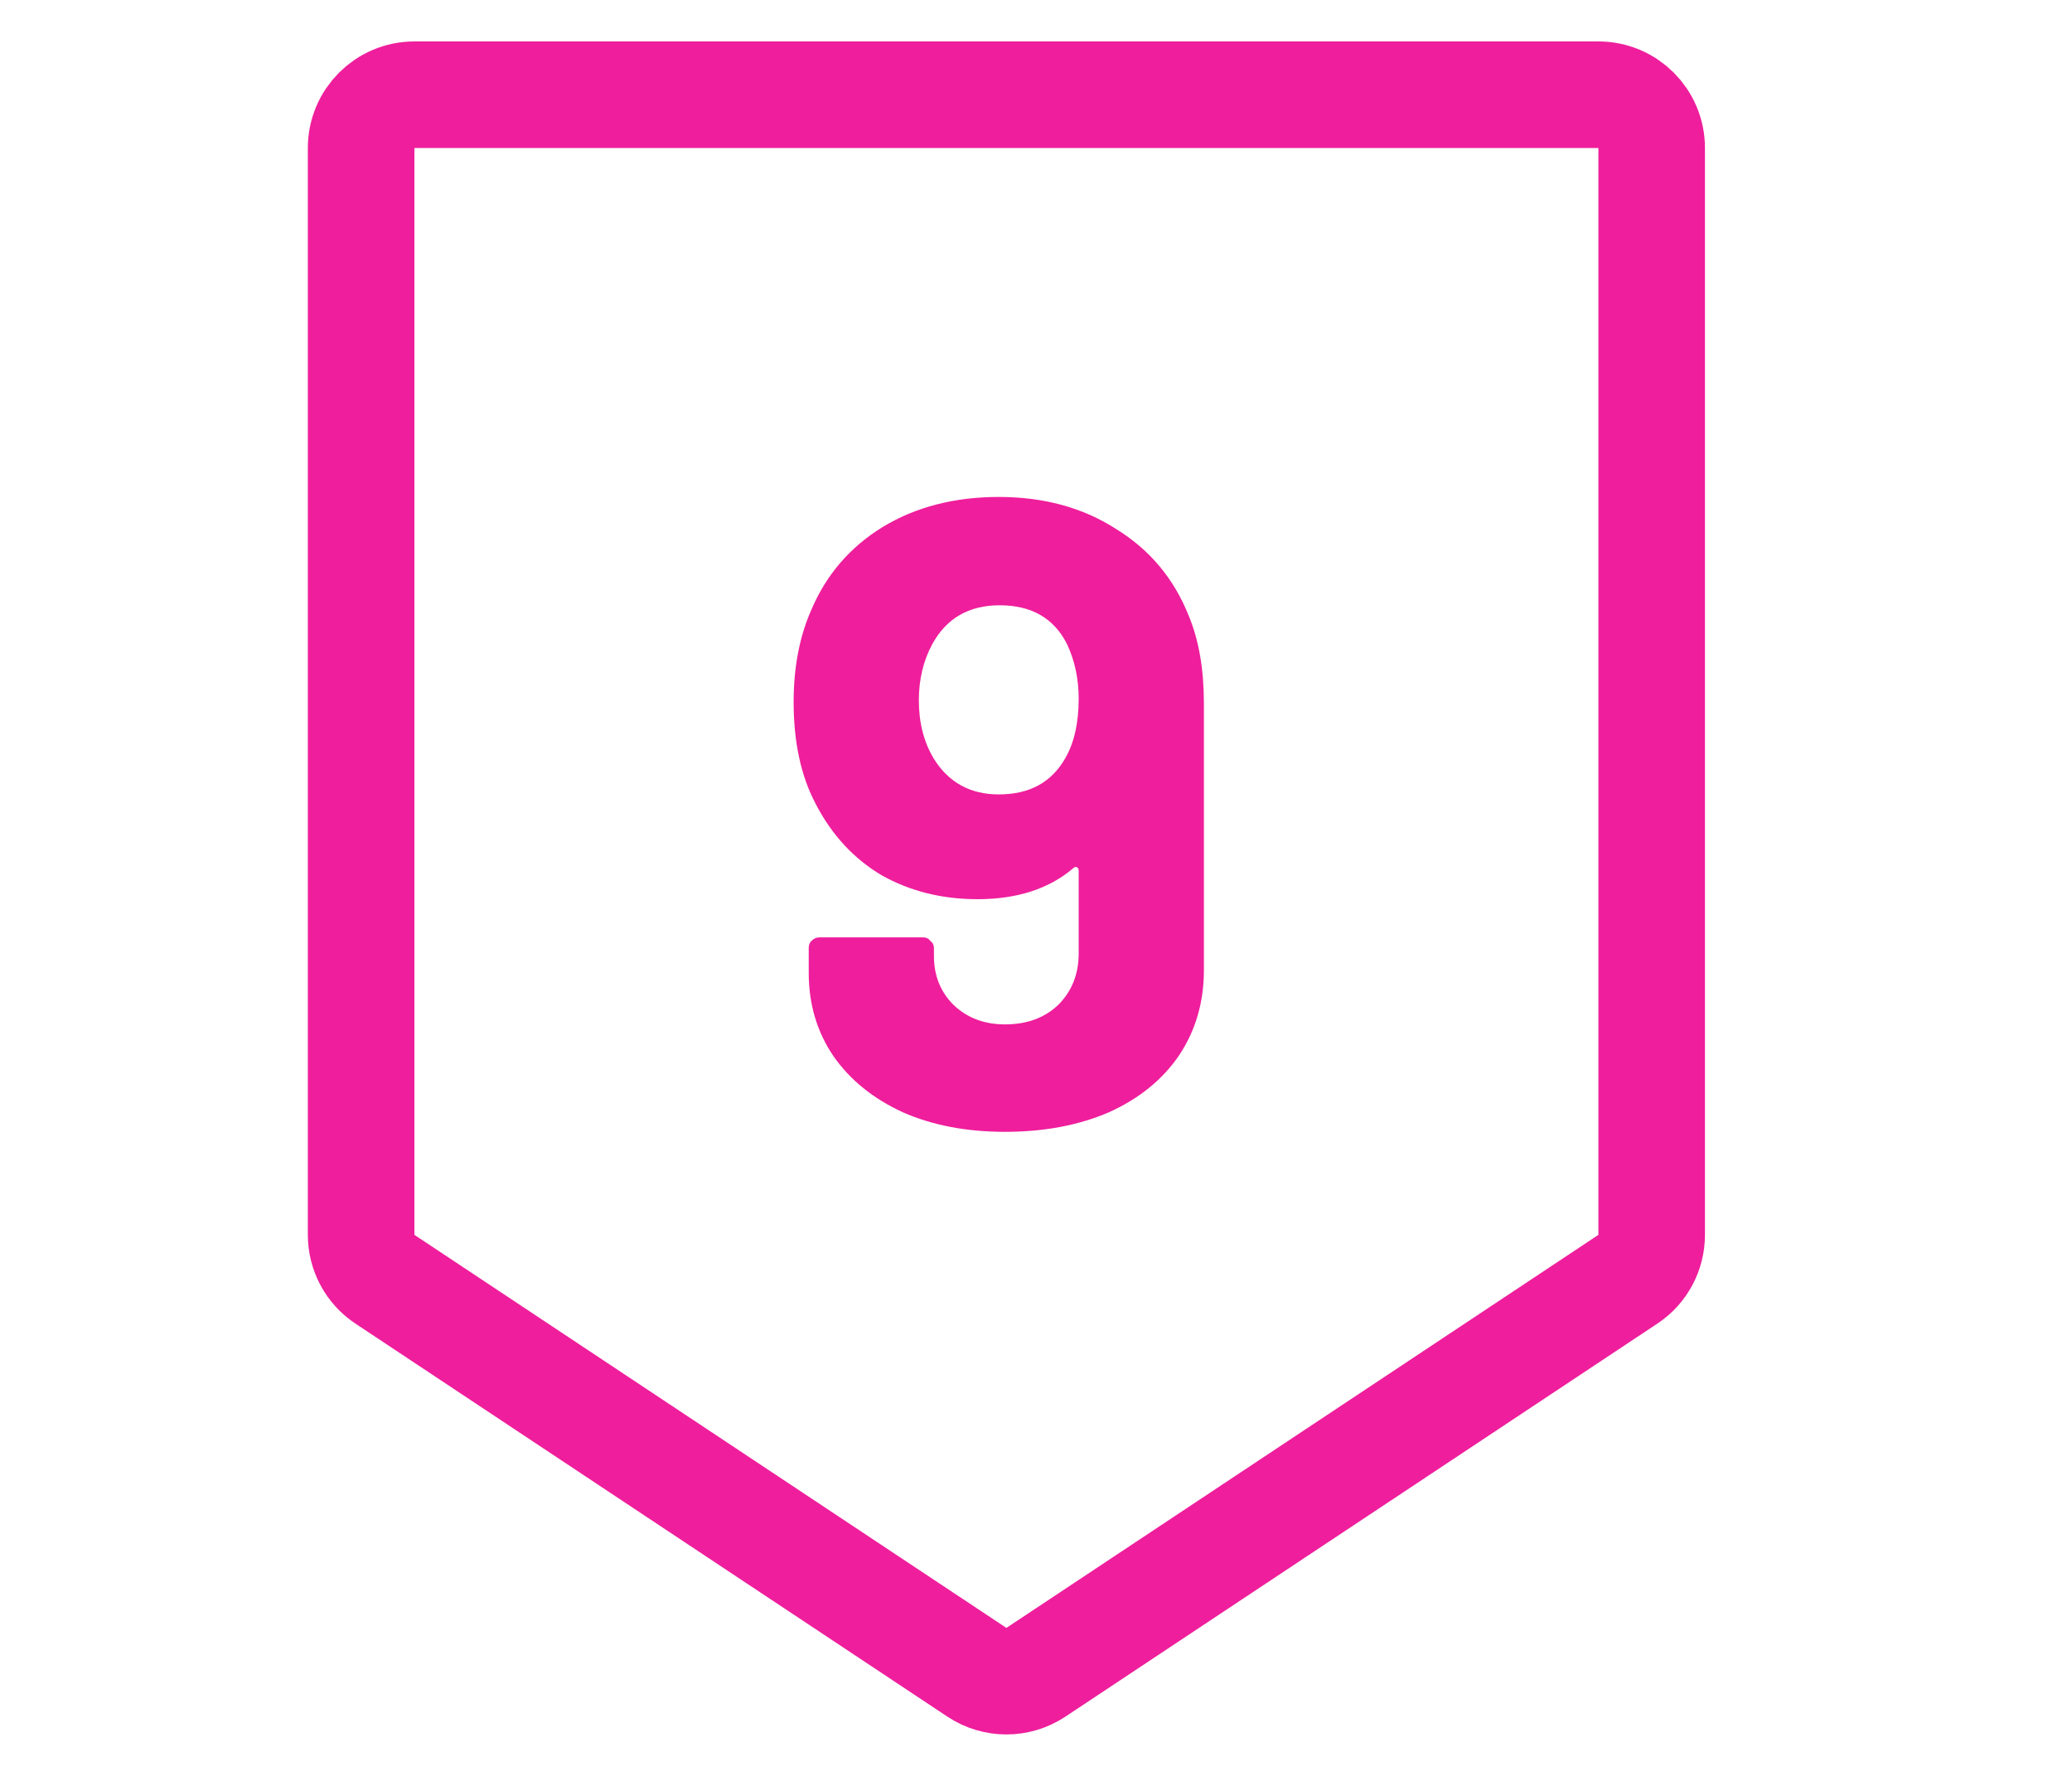
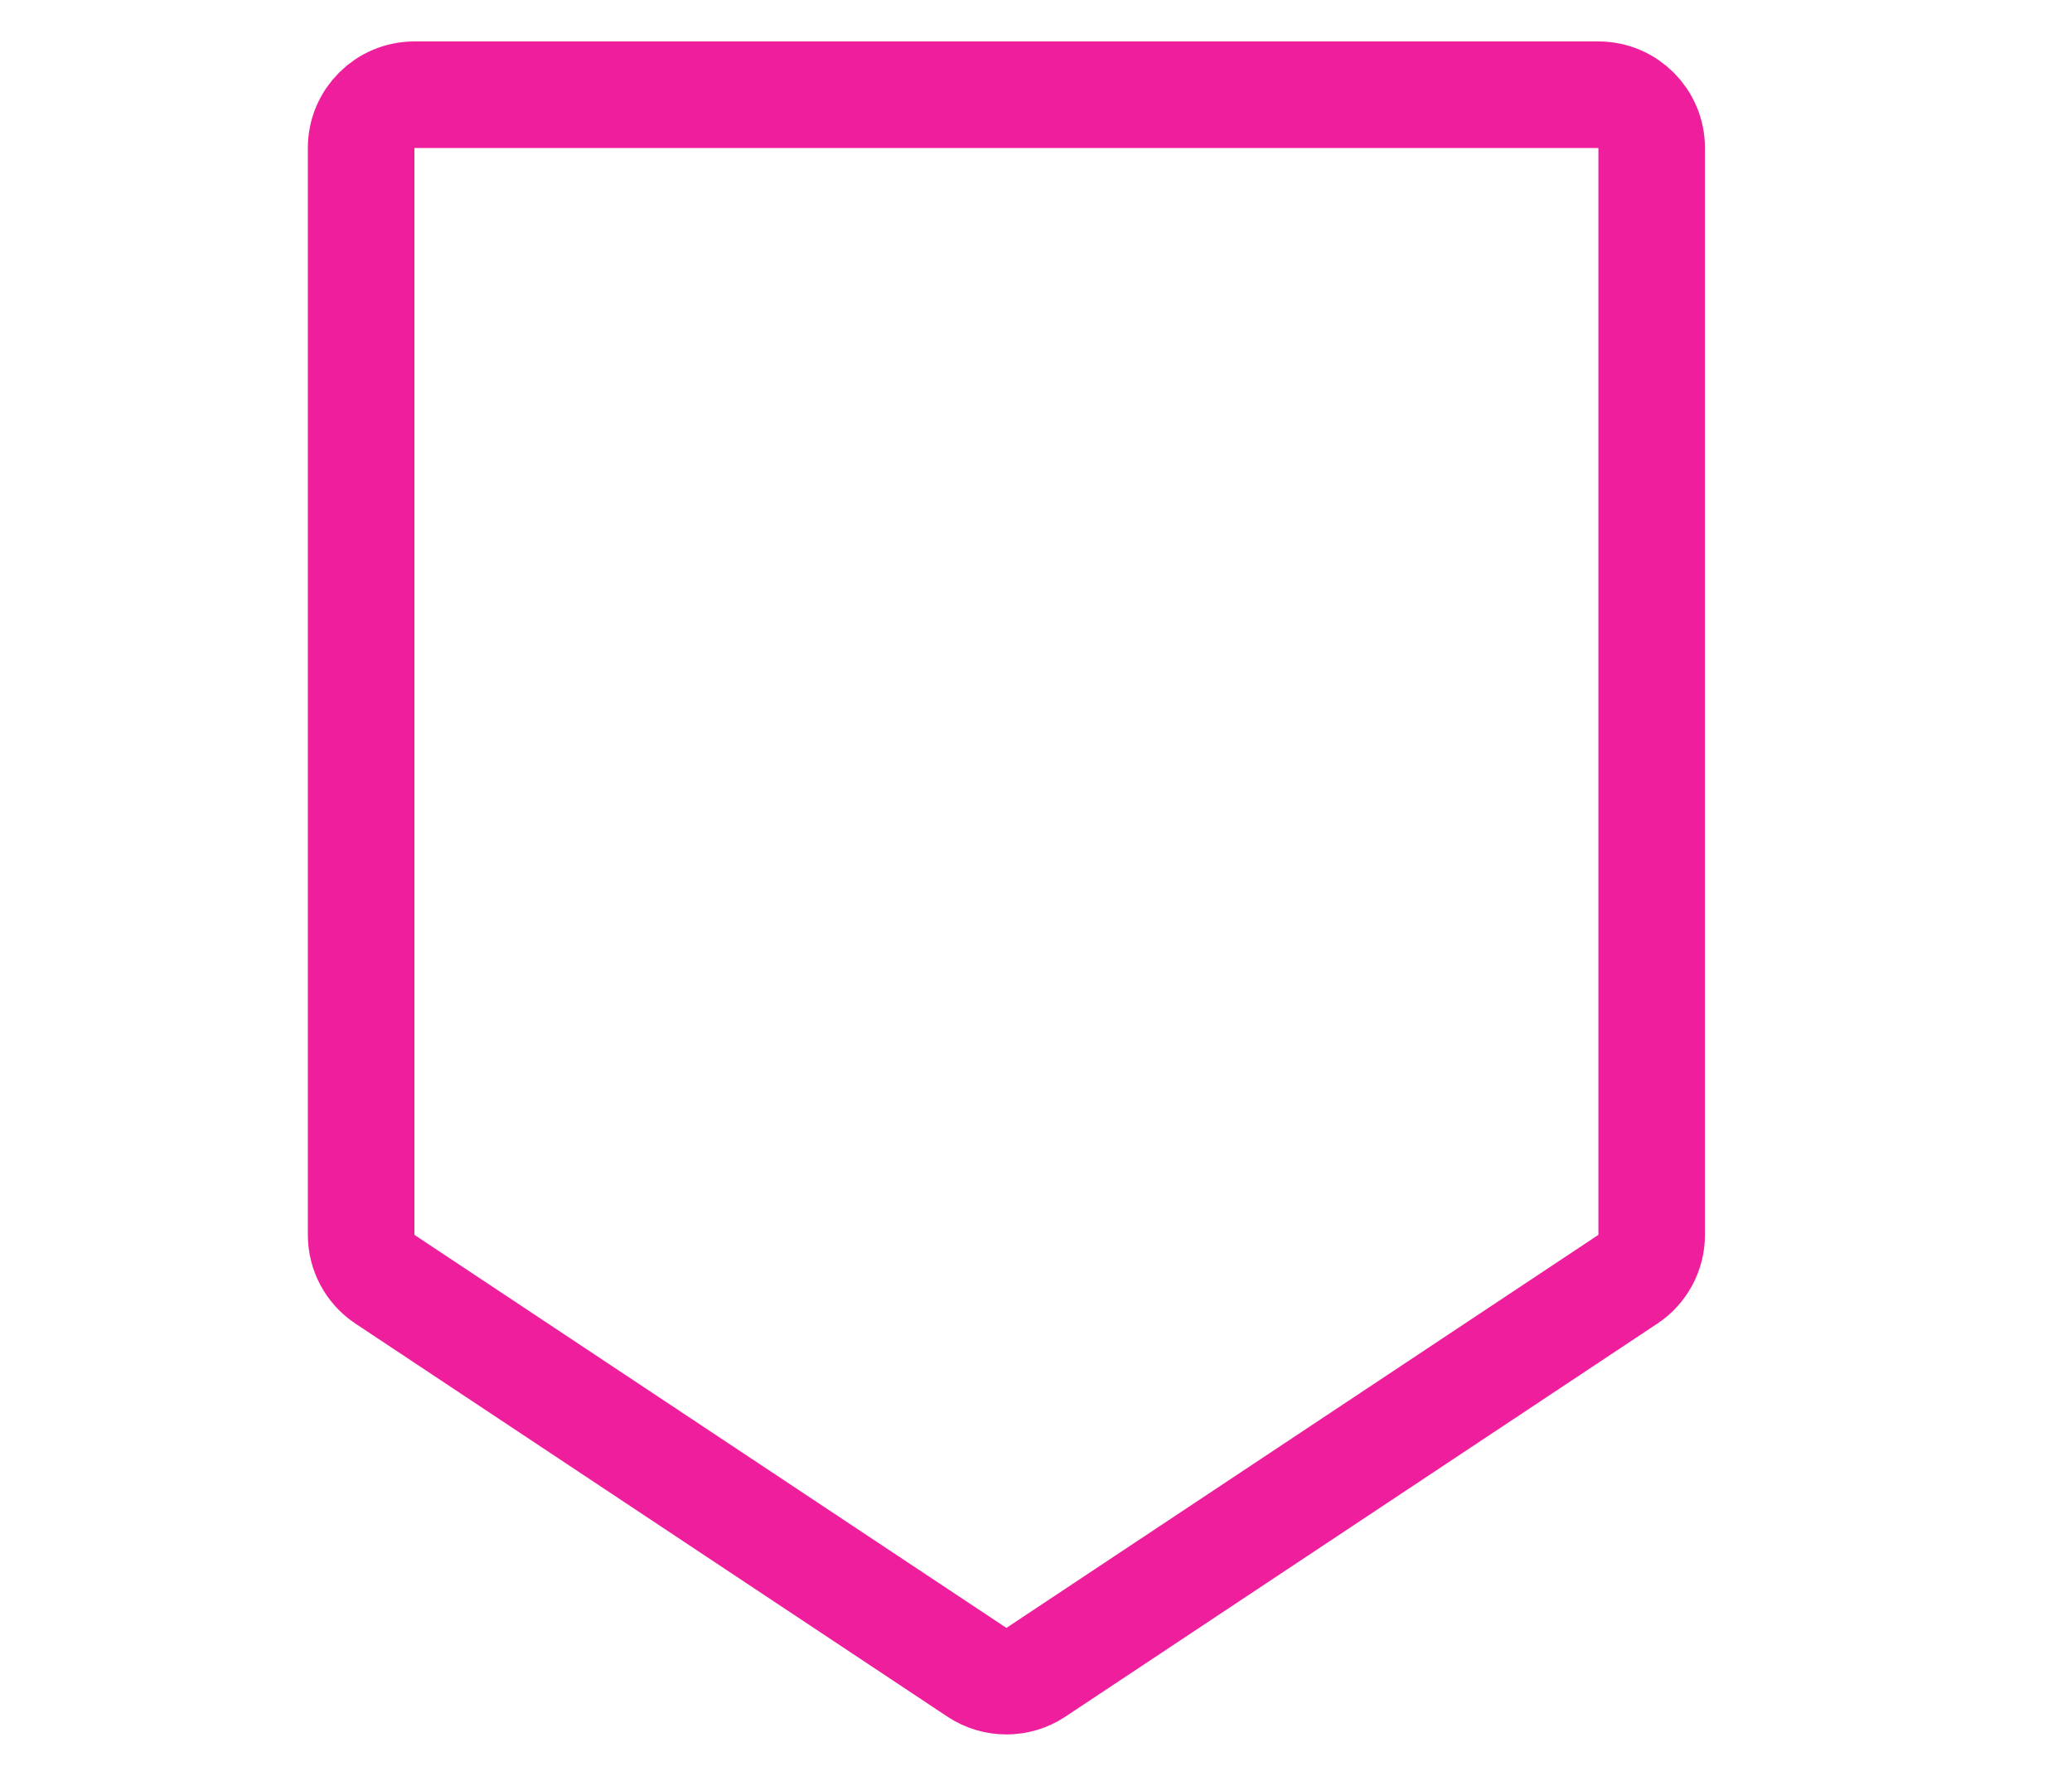
<svg xmlns="http://www.w3.org/2000/svg" width="35" height="30" viewBox="0 0 35 30" fill="none">
  <path d="M27 1.6C27.497 1.6 27.9 2.003 27.9 2.5V20.86C27.9 21.162 27.749 21.444 27.498 21.61L17.498 28.25C17.196 28.45 16.804 28.45 16.502 28.25L6.502 21.61C6.251 21.444 6.1 21.162 6.1 20.86V2.5C6.1 2.003 6.503 1.6 7 1.6H27Z" stroke="#EF1E9C" stroke-width="1.8" stroke-linejoin="round" />
-   <path d="M20.081 10.405C20.251 10.815 20.336 11.305 20.336 11.875V16.39C20.336 16.93 20.196 17.41 19.916 17.83C19.636 18.24 19.241 18.56 18.731 18.79C18.221 19.01 17.636 19.12 16.976 19.12C16.326 19.12 15.751 19.01 15.251 18.79C14.751 18.56 14.361 18.245 14.081 17.845C13.801 17.435 13.661 16.965 13.661 16.435V16.015C13.661 15.965 13.676 15.925 13.706 15.895C13.746 15.855 13.791 15.835 13.841 15.835H15.596C15.646 15.835 15.686 15.855 15.716 15.895C15.756 15.925 15.776 15.965 15.776 16.015V16.15C15.776 16.48 15.886 16.755 16.106 16.975C16.336 17.195 16.626 17.305 16.976 17.305C17.346 17.305 17.646 17.195 17.876 16.975C18.106 16.745 18.221 16.455 18.221 16.105V14.71C18.221 14.68 18.211 14.66 18.191 14.65C18.171 14.64 18.151 14.645 18.131 14.665C17.721 15.015 17.181 15.19 16.511 15.19C15.911 15.19 15.371 15.055 14.891 14.785C14.421 14.505 14.051 14.105 13.781 13.585C13.531 13.115 13.406 12.54 13.406 11.86C13.406 11.27 13.506 10.75 13.706 10.3C13.956 9.71 14.356 9.245 14.906 8.905C15.466 8.565 16.121 8.395 16.871 8.395C17.631 8.395 18.291 8.575 18.851 8.935C19.421 9.285 19.831 9.775 20.081 10.405ZM16.871 13.42C17.391 13.42 17.766 13.215 17.996 12.805C18.146 12.545 18.221 12.21 18.221 11.8C18.221 11.47 18.156 11.165 18.026 10.885C17.806 10.445 17.426 10.225 16.886 10.225C16.366 10.225 15.986 10.445 15.746 10.885C15.596 11.165 15.521 11.48 15.521 11.83C15.521 12.21 15.606 12.54 15.776 12.82C16.026 13.22 16.391 13.42 16.871 13.42Z" fill="#EF1E9C" />
</svg>